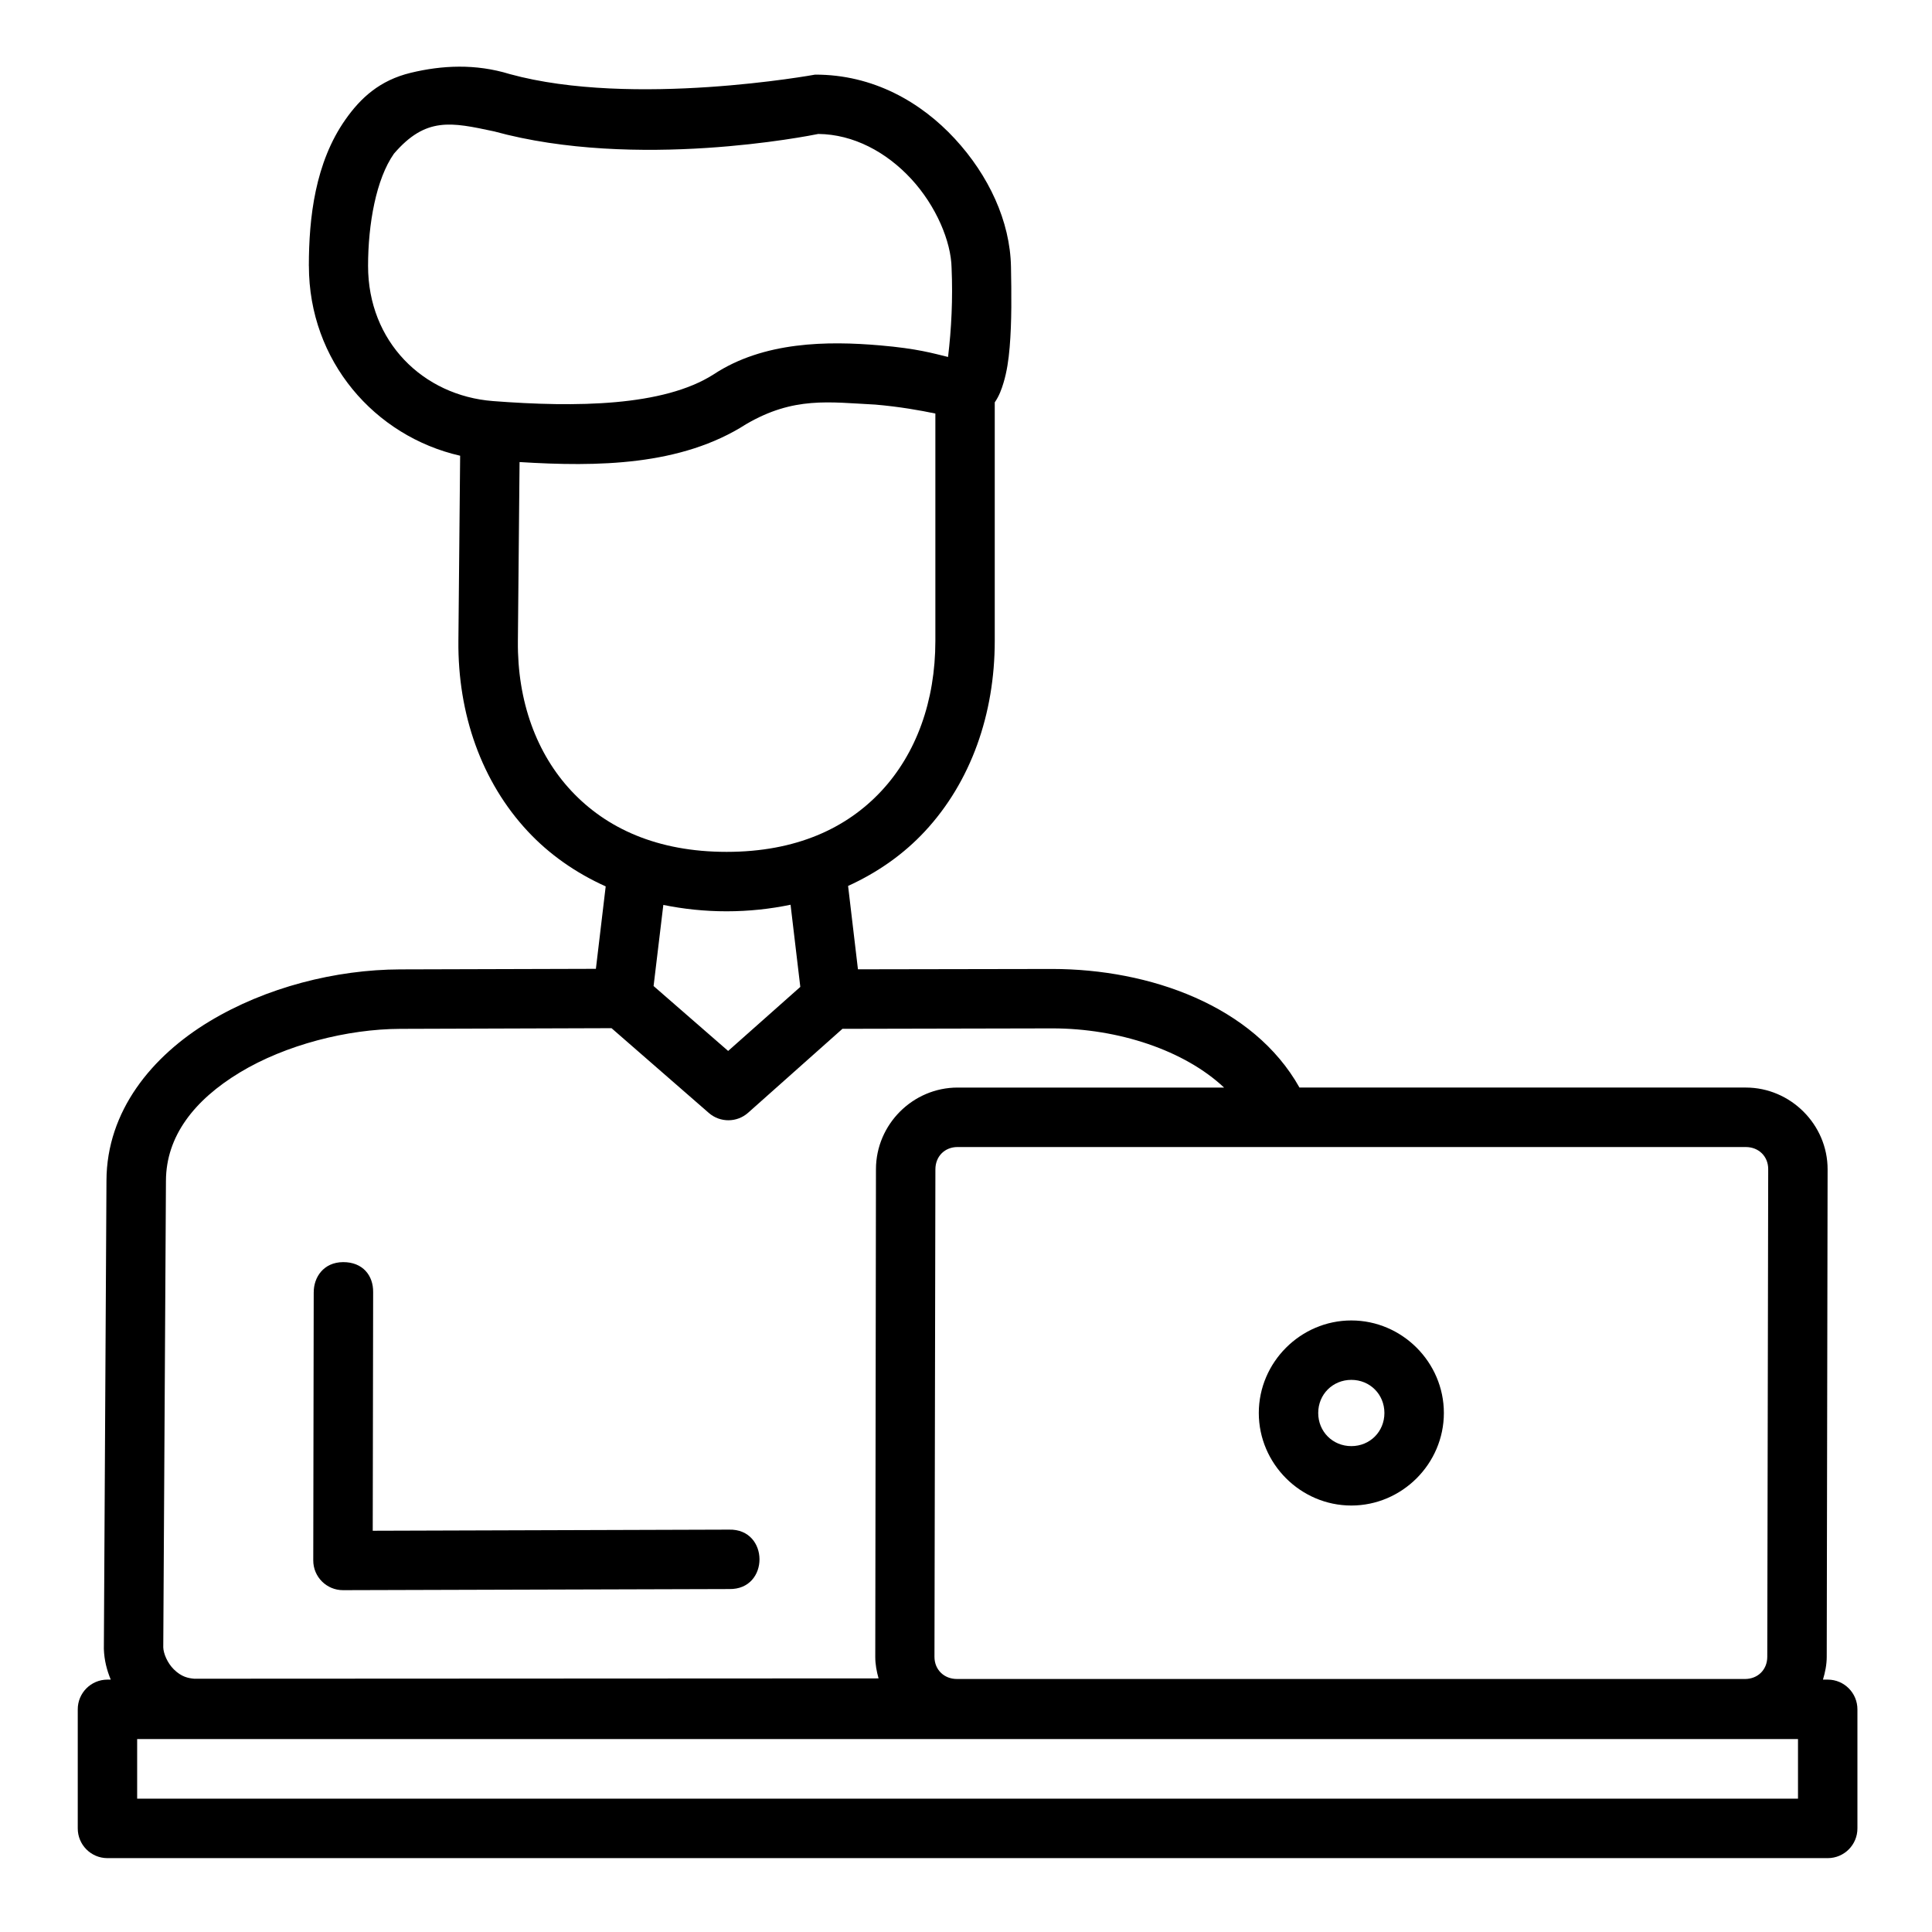
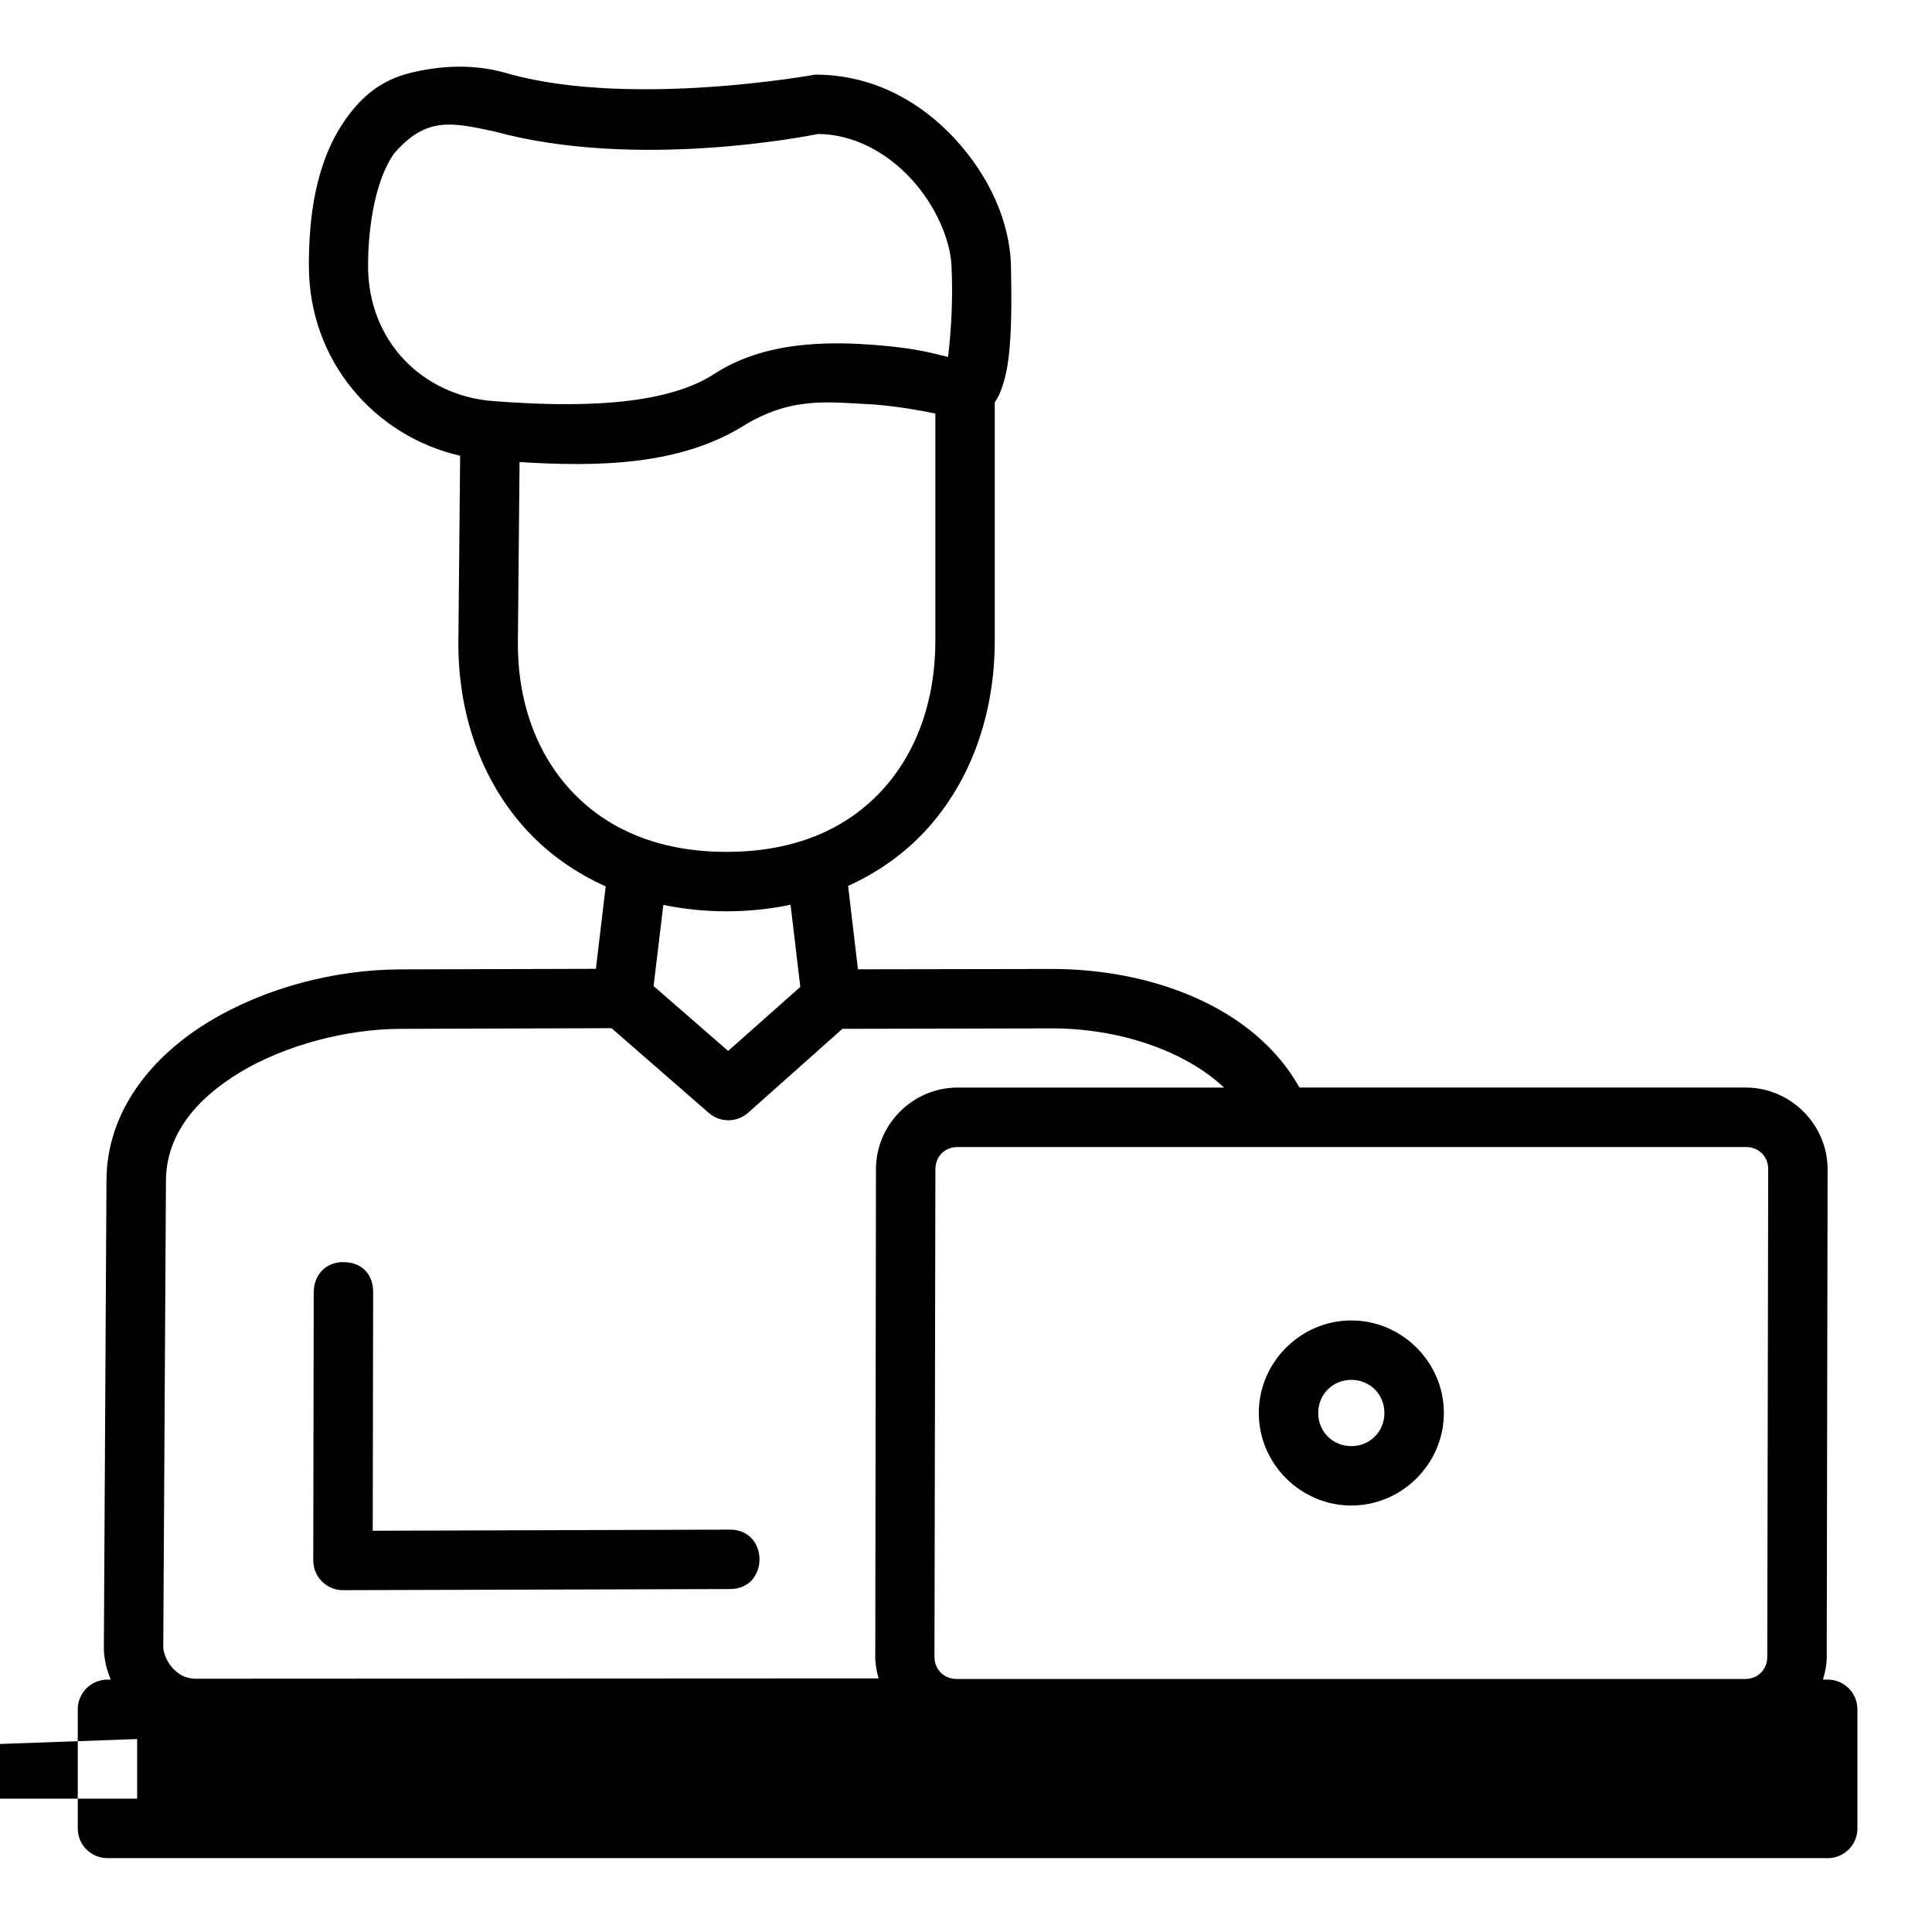
<svg xmlns="http://www.w3.org/2000/svg" fill="#000000" width="800px" height="800px" version="1.1" viewBox="144 144 512 512">
-   <path d="m225.86 214.48c0 25.176 17.43 45.125 40.082 50.293l-0.461 49.031c-0.191 19.398 6.125 37.387 18.434 50.555 5.664 6.059 12.629 10.953 20.602 14.543l-2.598 21.848-51.891 0.148c-16.996 0.059-35.535 4.715-50.613 13.836-15.082 9.121-27.137 23.621-27.199 42.129l-0.691 124.12c0.102 2.992 0.797 5.652 1.828 8.133h-0.906c-4.348 0.016-7.859 3.555-7.84 7.902v31.504c-0.016 4.348 3.492 7.887 7.84 7.902h455.95c4.348-0.016 7.859-3.555 7.84-7.902v-31.504c0.016-4.348-3.492-7.887-7.84-7.902h-1.293c0.578-1.93 0.996-3.938 1-6.043l0.23-129.18c0.016-11.871-9.82-21.68-21.68-21.68h-118.28c-12.191-21.742-39.746-31.398-65.469-31.426l-51.539 0.09-2.613-22.094c7.863-3.582 14.734-8.434 20.324-14.438 12.258-13.164 18.539-31.156 18.543-50.508v-63.207c1.18-1.703 1.82-3.519 2.32-5.18 0.898-2.973 1.344-6.059 1.629-9.41 0.574-6.707 0.48-14.395 0.352-21.324-0.219-12.098-5.926-24.254-14.883-33.949-8.957-9.695-21.633-17.027-37.039-16.988 0 0-48.258 8.82-80.918-0.148-9.07-2.789-17.953-2.332-26.215-0.34-8.262 1.996-13.301 6.676-17.312 12.379-8.027 11.406-9.703 25.977-9.703 38.809zm49.047-35.672c37.68 10.352 83.621 1.164 85.945 0.691 9.316 0.09 18.055 4.797 24.629 11.914 6.606 7.152 10.574 16.586 10.699 23.602 0.355 8.129-0.039 16.156-0.938 23.586-3.891-0.938-8.016-2.211-18.066-3.074-13.762-1.184-30.801-1.09-44.109 7.719-13.293 8.453-36.398 8.734-58.41 7.043-18.562-1.43-33.117-15.758-33.117-35.809 0-11.156 2.148-23.059 6.856-29.75 8.465-9.836 15.176-8.336 26.508-5.918zm100.94 72.402c6.582 0.566 12.035 1.547 16.035 2.383v60.254c-0.004 15.984-5.09 29.867-14.297 39.762-9.211 9.891-22.621 16.145-41.02 16.145-18.402 0-31.895-6.254-41.145-16.145-9.246-9.891-14.332-23.762-14.176-39.699l0.445-47.461c20.621 1.277 42.773 1.031 60.039-10.039 12.652-7.394 22.031-5.801 34.117-5.195zm-22.34 132.56 2.582 21.77-19.125 16.973-19.758-17.203 2.582-21.496c5.297 1.078 10.891 1.691 16.773 1.691 5.953 0 11.598-0.629 16.941-1.738zm-165.53 73.156c0.039-11.785 7.445-21.371 19.574-28.707 12.125-7.336 28.527-11.523 42.543-11.562l55.965-0.18 25.801 22.477c2.988 2.594 7.438 2.566 10.395-0.059l25-22.246 55.656-0.117c17.473 0.016 34.941 5.789 45.48 15.684h-70.613c-11.879 0-21.621 9.773-21.641 21.617l-0.184 129.24c-0.004 1.992 0.363 3.883 0.875 5.719l-181.36 0.09c-1.602-0.148-3.359-0.469-5.406-2.488-1.734-1.715-2.742-4.215-2.797-5.809zm418.68-8.949c3.406 0 5.941 2.465 5.934 5.859l-0.246 129.24c-0.004 3.422-2.512 5.875-5.918 5.875l-208.85-0.004c-3.406 0-5.941-2.481-5.934-5.875l0.246-129.18c0.004-3.422 2.449-5.918 5.887-5.918zm-379.52 38.469-0.121 71.062c-0.016 4.371 3.531 7.918 7.902 7.902l102.34-0.297c10.73 0.207 10.668-16.023-0.062-15.746l-94.418 0.297 0.109-63.223c0.055-4.418-2.75-7.992-7.965-7.965-5.215 0.031-7.793 4.066-7.777 7.965zm274.98 7.488c-13.445 0-24.523 11.078-24.523 24.523 0 13.445 11.078 24.523 24.523 24.523 13.445 0 24.523-11.078 24.523-24.523 0-13.445-11.078-24.523-24.523-24.523zm0 15.746c4.938 0 8.766 3.844 8.766 8.777 0 4.938-3.828 8.781-8.766 8.781s-8.777-3.844-8.777-8.781 3.844-8.777 8.777-8.777zm-321.77 95.184h440.14v15.805h-440.14z" />
+   <path d="m225.86 214.48c0 25.176 17.43 45.125 40.082 50.293l-0.461 49.031c-0.191 19.398 6.125 37.387 18.434 50.555 5.664 6.059 12.629 10.953 20.602 14.543l-2.598 21.848-51.891 0.148c-16.996 0.059-35.535 4.715-50.613 13.836-15.082 9.121-27.137 23.621-27.199 42.129l-0.691 124.12c0.102 2.992 0.797 5.652 1.828 8.133h-0.906c-4.348 0.016-7.859 3.555-7.84 7.902v31.504c-0.016 4.348 3.492 7.887 7.84 7.902h455.95c4.348-0.016 7.859-3.555 7.84-7.902v-31.504c0.016-4.348-3.492-7.887-7.84-7.902h-1.293c0.578-1.93 0.996-3.938 1-6.043l0.23-129.18c0.016-11.871-9.82-21.68-21.68-21.68h-118.28c-12.191-21.742-39.746-31.398-65.469-31.426l-51.539 0.09-2.613-22.094c7.863-3.582 14.734-8.434 20.324-14.438 12.258-13.164 18.539-31.156 18.543-50.508v-63.207c1.18-1.703 1.82-3.519 2.32-5.18 0.898-2.973 1.344-6.059 1.629-9.41 0.574-6.707 0.48-14.395 0.352-21.324-0.219-12.098-5.926-24.254-14.883-33.949-8.957-9.695-21.633-17.027-37.039-16.988 0 0-48.258 8.82-80.918-0.148-9.07-2.789-17.953-2.332-26.215-0.34-8.262 1.996-13.301 6.676-17.312 12.379-8.027 11.406-9.703 25.977-9.703 38.809zm49.047-35.672c37.68 10.352 83.621 1.164 85.945 0.691 9.316 0.09 18.055 4.797 24.629 11.914 6.606 7.152 10.574 16.586 10.699 23.602 0.355 8.129-0.039 16.156-0.938 23.586-3.891-0.938-8.016-2.211-18.066-3.074-13.762-1.184-30.801-1.09-44.109 7.719-13.293 8.453-36.398 8.734-58.41 7.043-18.562-1.43-33.117-15.758-33.117-35.809 0-11.156 2.148-23.059 6.856-29.75 8.465-9.836 15.176-8.336 26.508-5.918zm100.94 72.402c6.582 0.566 12.035 1.547 16.035 2.383v60.254c-0.004 15.984-5.09 29.867-14.297 39.762-9.211 9.891-22.621 16.145-41.02 16.145-18.402 0-31.895-6.254-41.145-16.145-9.246-9.891-14.332-23.762-14.176-39.699l0.445-47.461c20.621 1.277 42.773 1.031 60.039-10.039 12.652-7.394 22.031-5.801 34.117-5.195zm-22.34 132.56 2.582 21.77-19.125 16.973-19.758-17.203 2.582-21.496c5.297 1.078 10.891 1.691 16.773 1.691 5.953 0 11.598-0.629 16.941-1.738zm-165.53 73.156c0.039-11.785 7.445-21.371 19.574-28.707 12.125-7.336 28.527-11.523 42.543-11.562l55.965-0.18 25.801 22.477c2.988 2.594 7.438 2.566 10.395-0.059l25-22.246 55.656-0.117c17.473 0.016 34.941 5.789 45.48 15.684h-70.613c-11.879 0-21.621 9.773-21.641 21.617l-0.184 129.24c-0.004 1.992 0.363 3.883 0.875 5.719l-181.36 0.09c-1.602-0.148-3.359-0.469-5.406-2.488-1.734-1.715-2.742-4.215-2.797-5.809zm418.68-8.949c3.406 0 5.941 2.465 5.934 5.859l-0.246 129.24c-0.004 3.422-2.512 5.875-5.918 5.875l-208.85-0.004c-3.406 0-5.941-2.481-5.934-5.875l0.246-129.18c0.004-3.422 2.449-5.918 5.887-5.918zm-379.52 38.469-0.121 71.062c-0.016 4.371 3.531 7.918 7.902 7.902l102.34-0.297c10.73 0.207 10.668-16.023-0.062-15.746l-94.418 0.297 0.109-63.223c0.055-4.418-2.75-7.992-7.965-7.965-5.215 0.031-7.793 4.066-7.777 7.965zm274.98 7.488c-13.445 0-24.523 11.078-24.523 24.523 0 13.445 11.078 24.523 24.523 24.523 13.445 0 24.523-11.078 24.523-24.523 0-13.445-11.078-24.523-24.523-24.523zm0 15.746c4.938 0 8.766 3.844 8.766 8.777 0 4.938-3.828 8.781-8.766 8.781s-8.777-3.844-8.777-8.781 3.844-8.777 8.777-8.777zm-321.77 95.184v15.805h-440.14z" />
</svg>